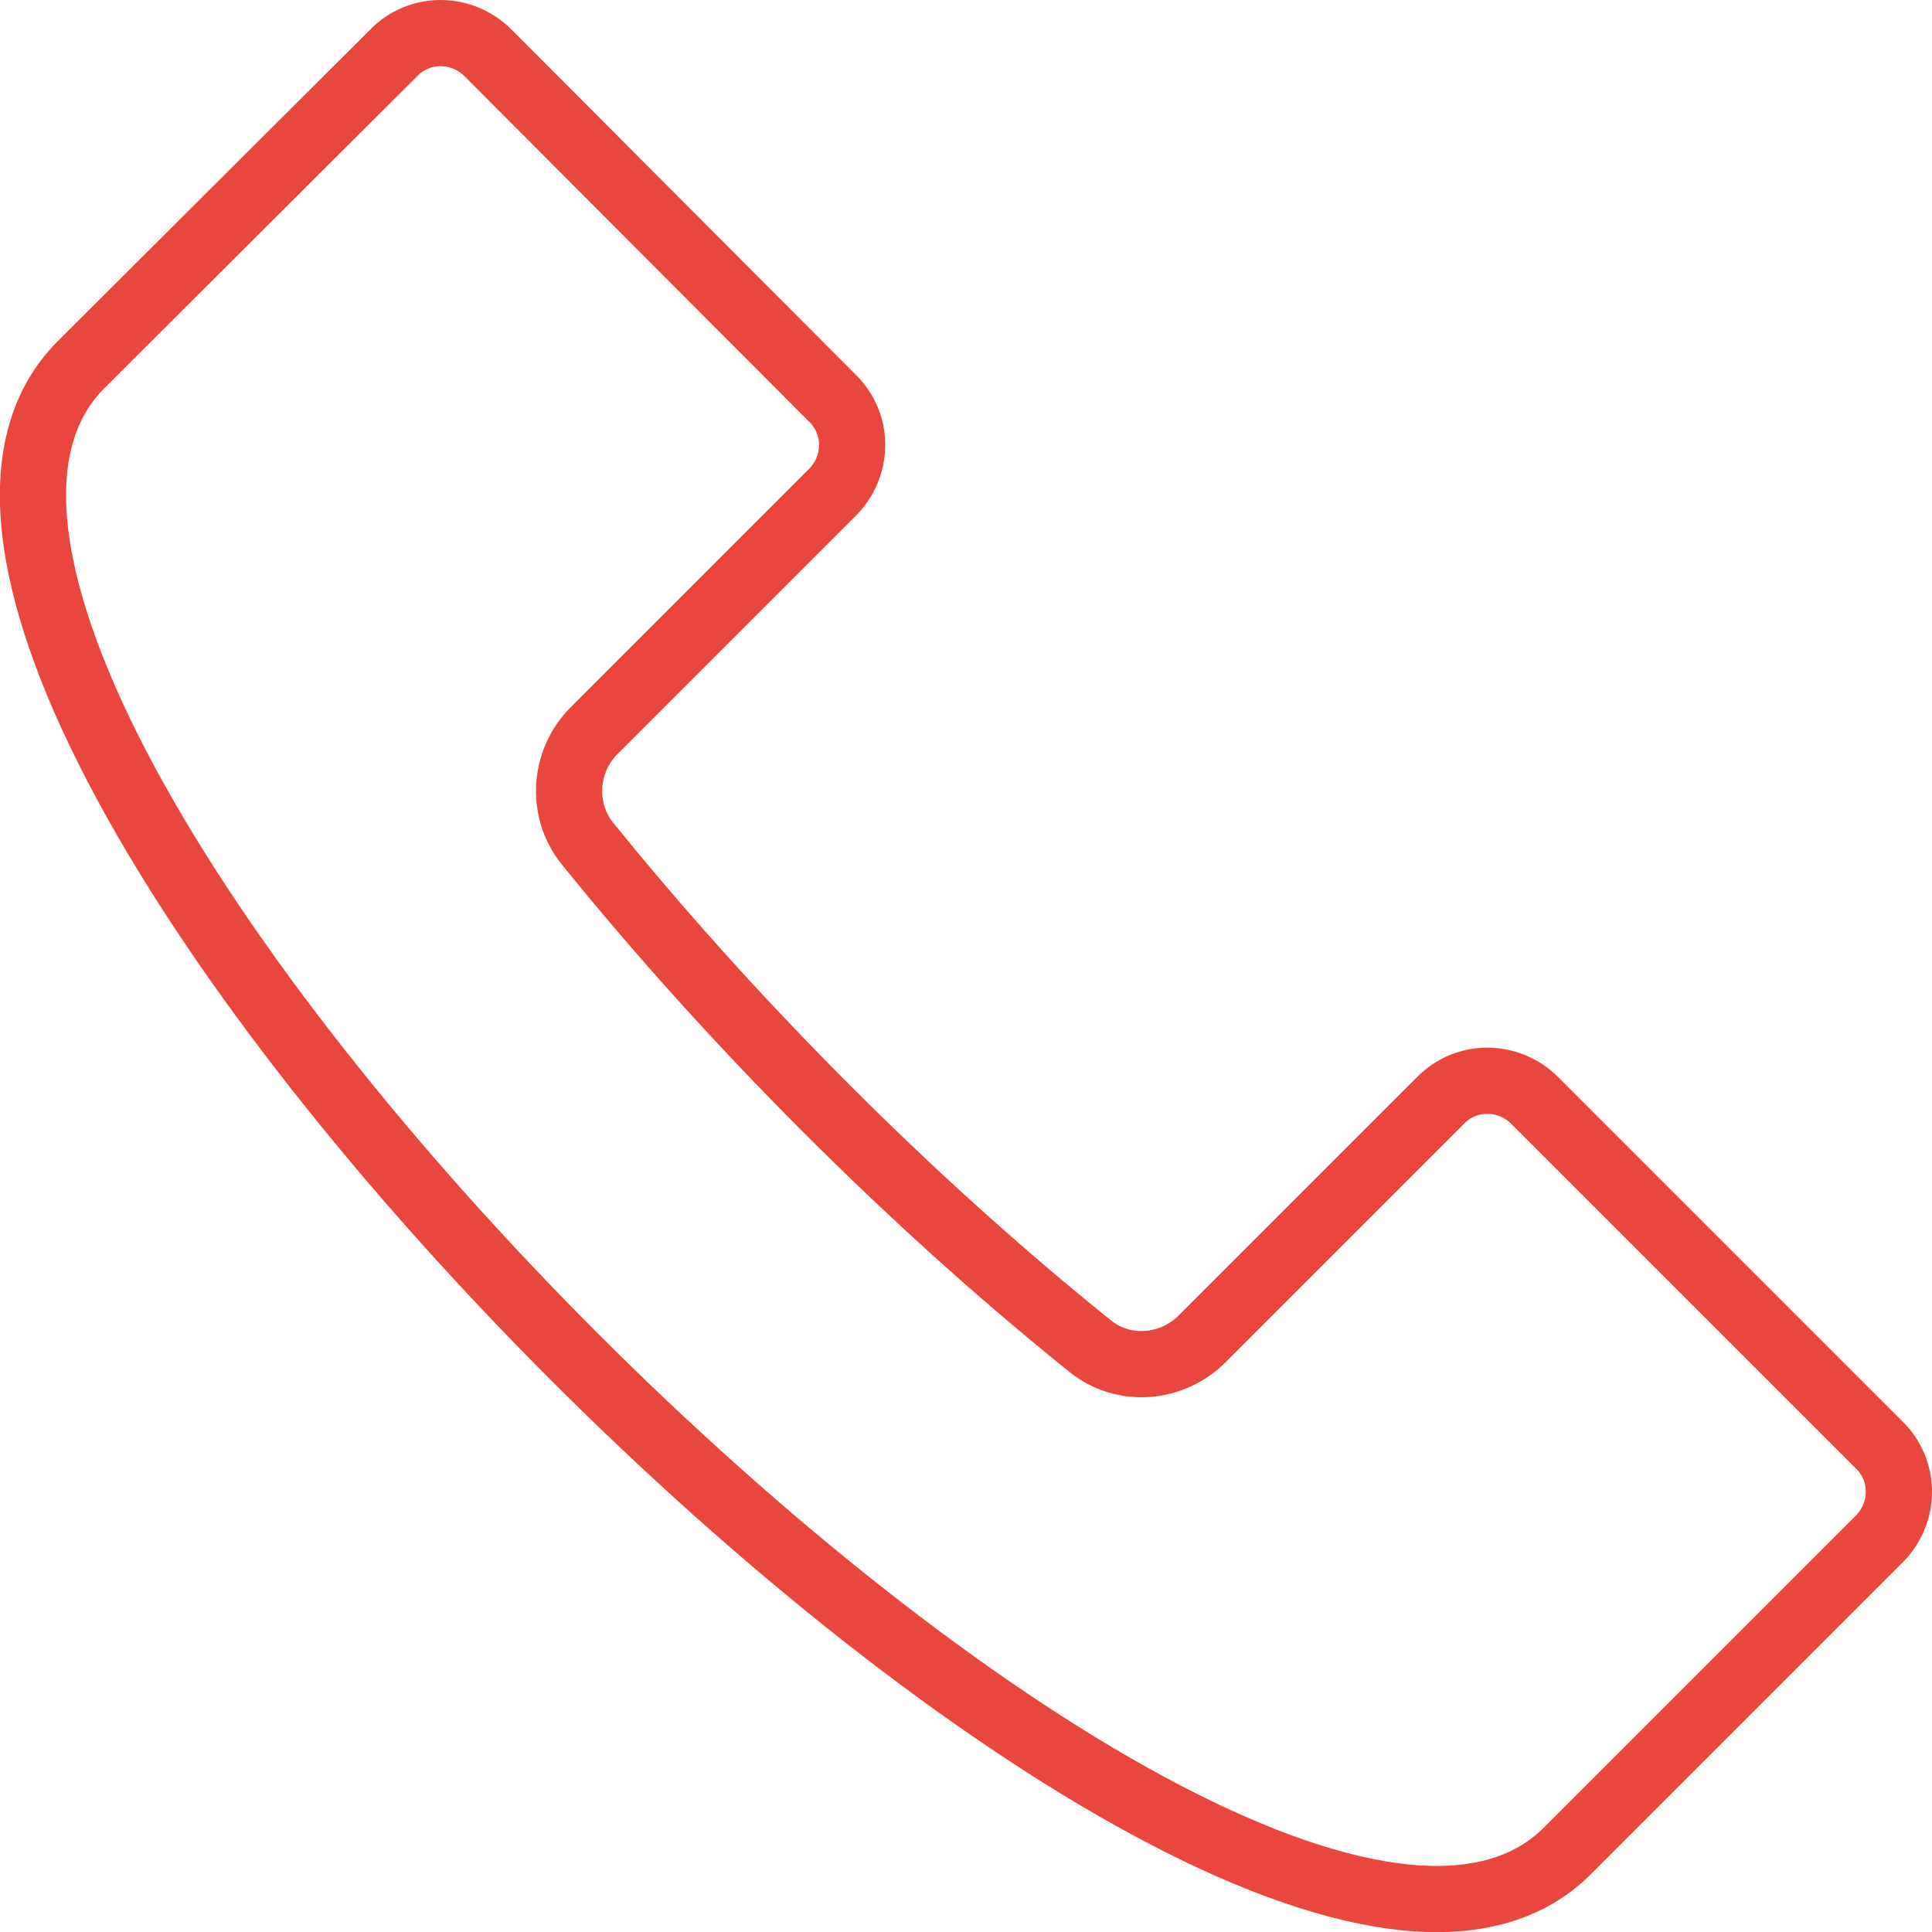
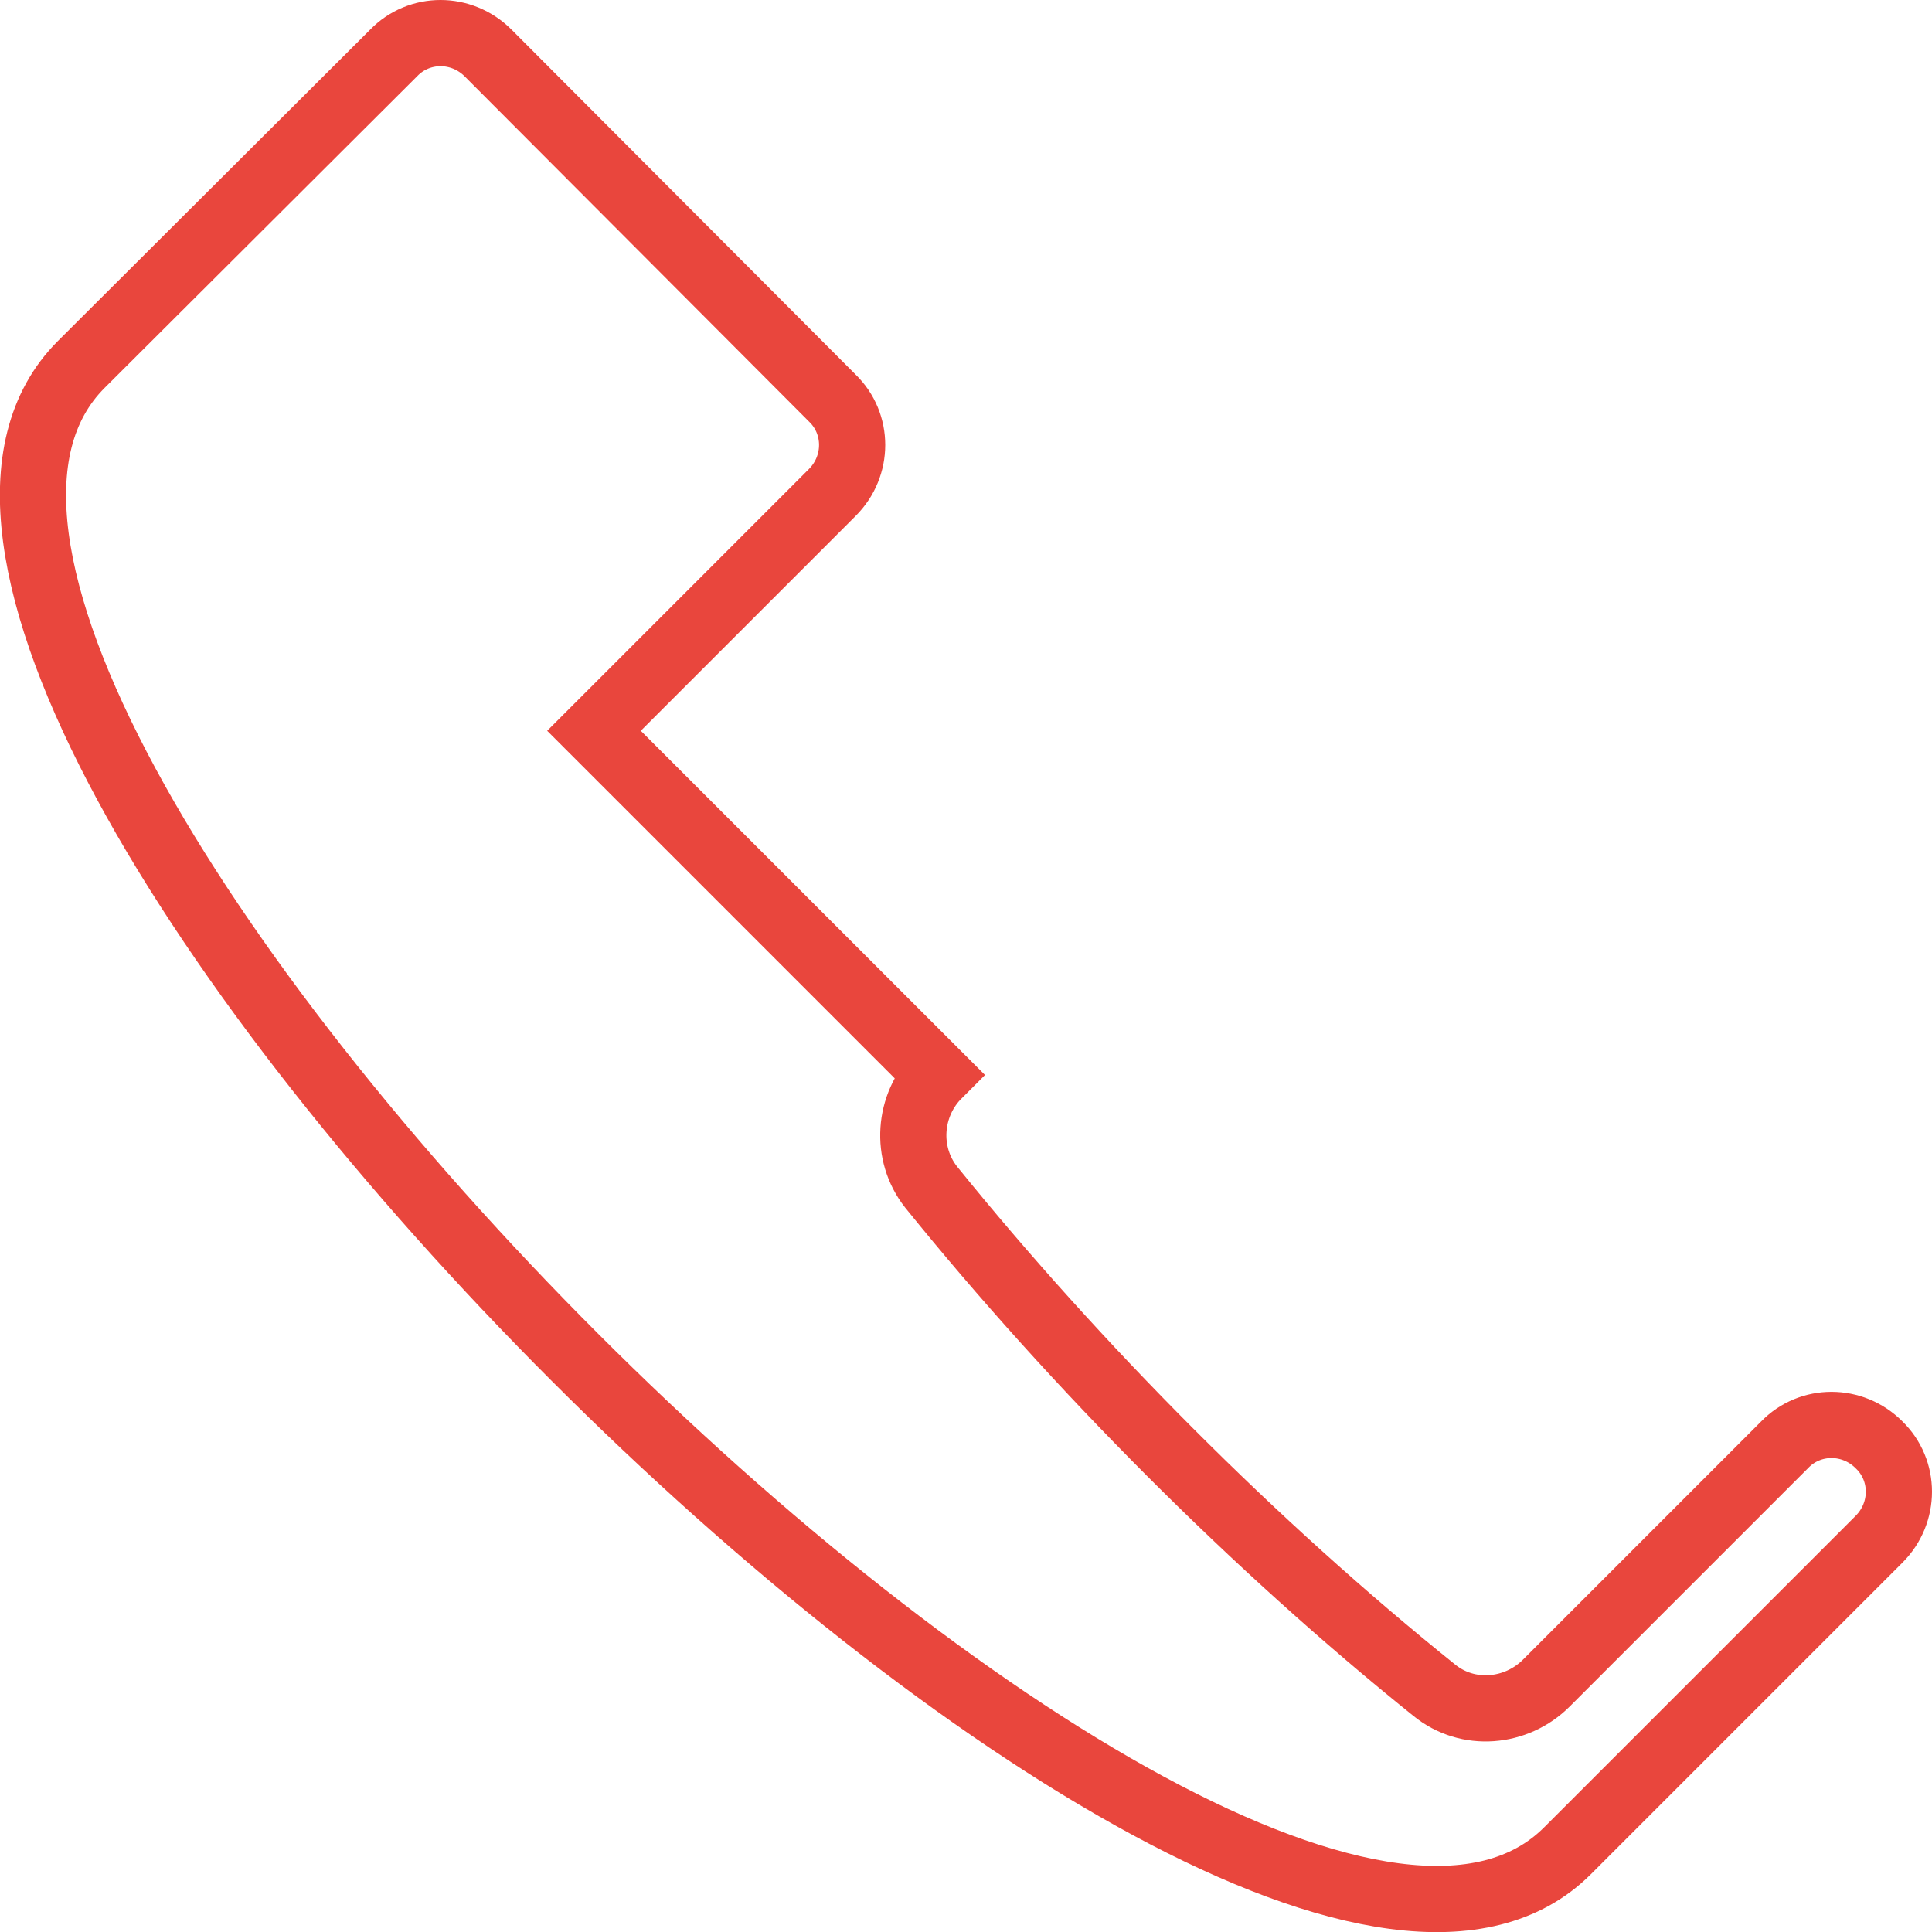
<svg xmlns="http://www.w3.org/2000/svg" id="Layer_2" data-name="Layer 2" viewBox="0 0 21.89 21.89">
  <defs>
    <style>
      .cls-1 {
        fill: none;
        stroke: #e9463d;
        stroke-miterlimit: 10;
        stroke-width: .75px;
      }
    </style>
  </defs>
  <g id="Content">
-     <path class="cls-1" d="M6.73,8.28l2.7-2.7c.3-.3.3-.78,0-1.07L5.53.6c-.3-.3-.78-.3-1.07,0L.92,4.13c-3.77,3.77,13.07,20.61,16.84,16.84l3.53-3.53c.3-.3.3-.78,0-1.07l-3.9-3.9c-.3-.3-.78-.3-1.07,0l-2.7,2.7c-.34.34-.89.39-1.27.08-2.03-1.63-4.06-3.67-5.7-5.7-.3-.38-.26-.93.08-1.27Z" />
+     <path class="cls-1" d="M6.73,8.28l2.7-2.7c.3-.3.3-.78,0-1.07L5.53.6c-.3-.3-.78-.3-1.07,0L.92,4.13c-3.77,3.77,13.07,20.61,16.84,16.84l3.53-3.53c.3-.3.3-.78,0-1.07c-.3-.3-.78-.3-1.07,0l-2.7,2.7c-.34.34-.89.39-1.27.08-2.03-1.63-4.06-3.67-5.7-5.7-.3-.38-.26-.93.08-1.27Z" />
  </g>
</svg>